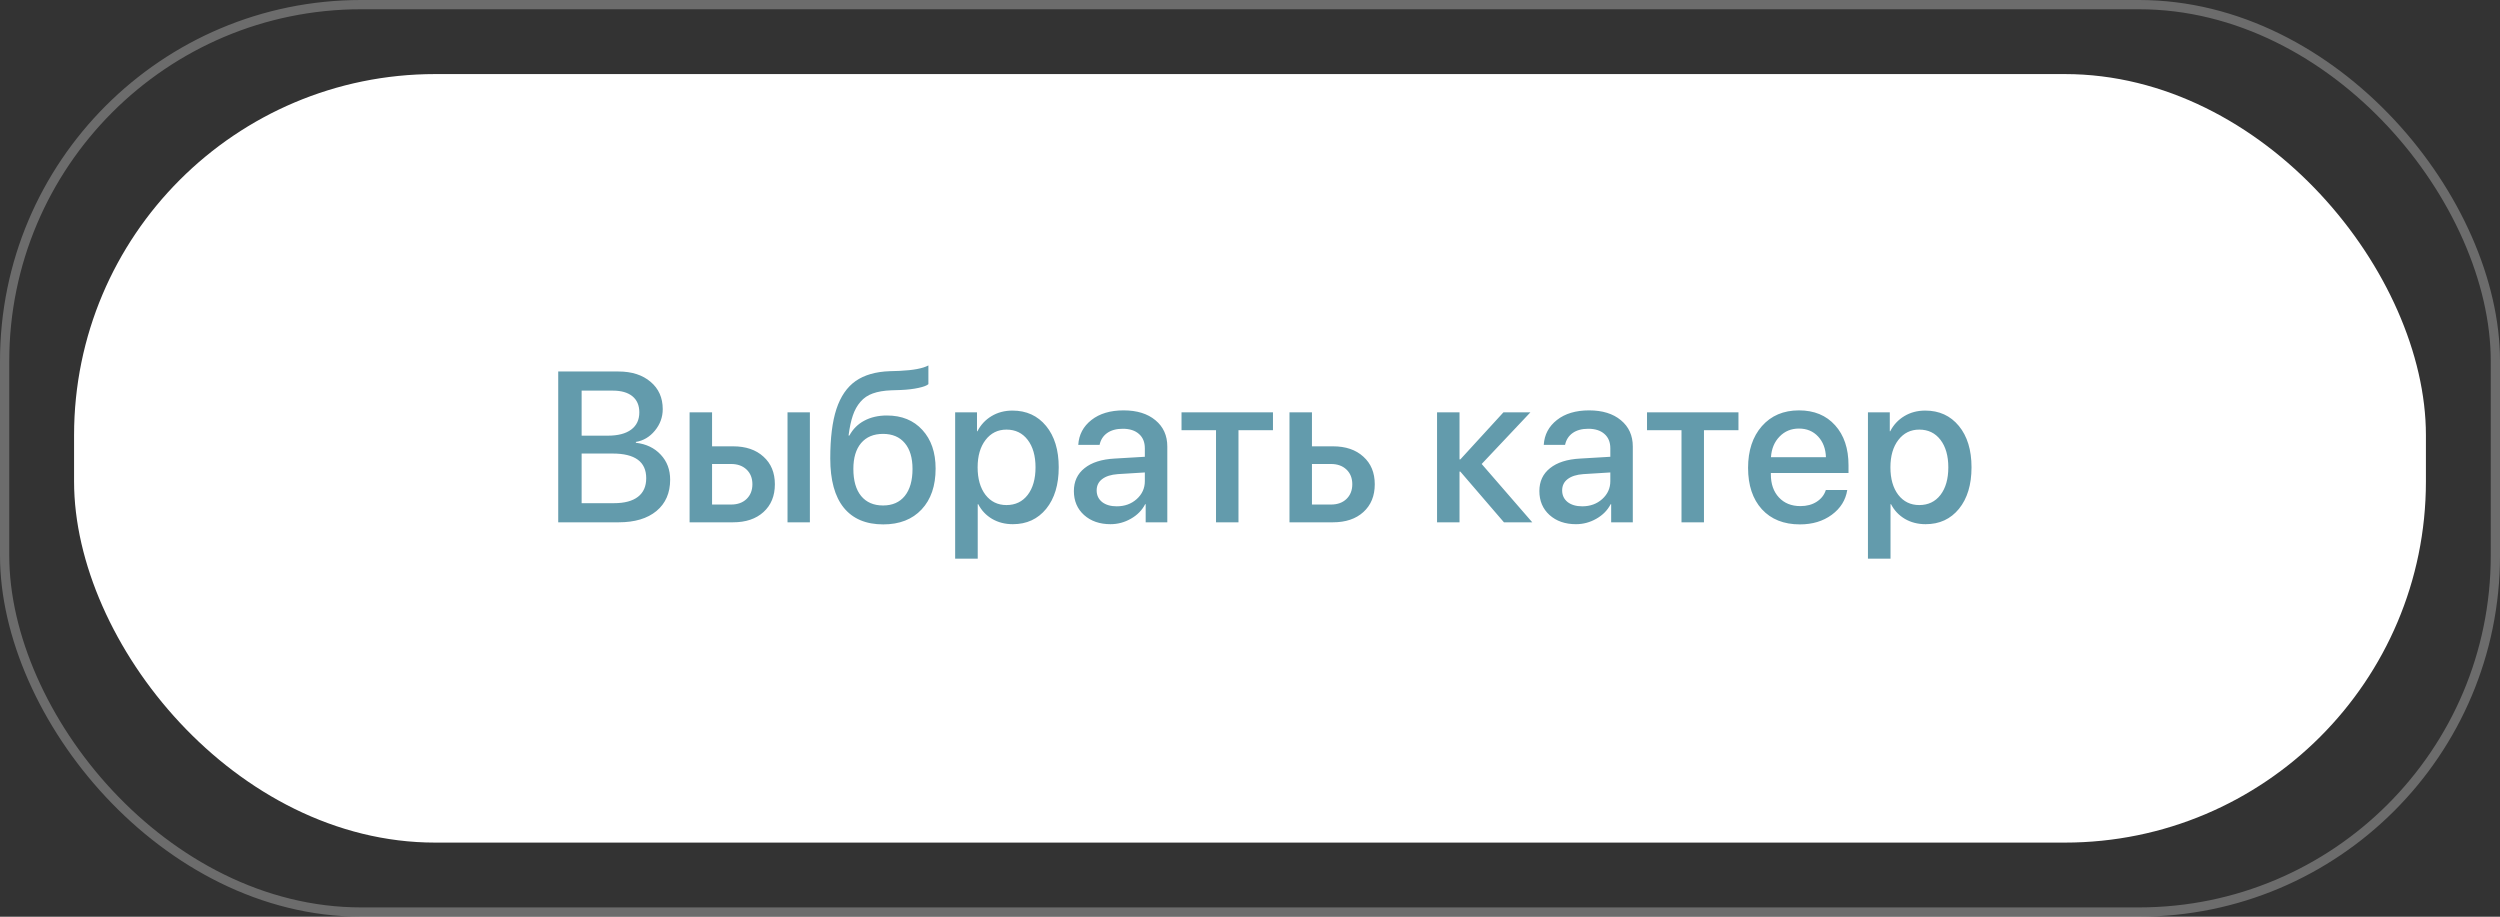
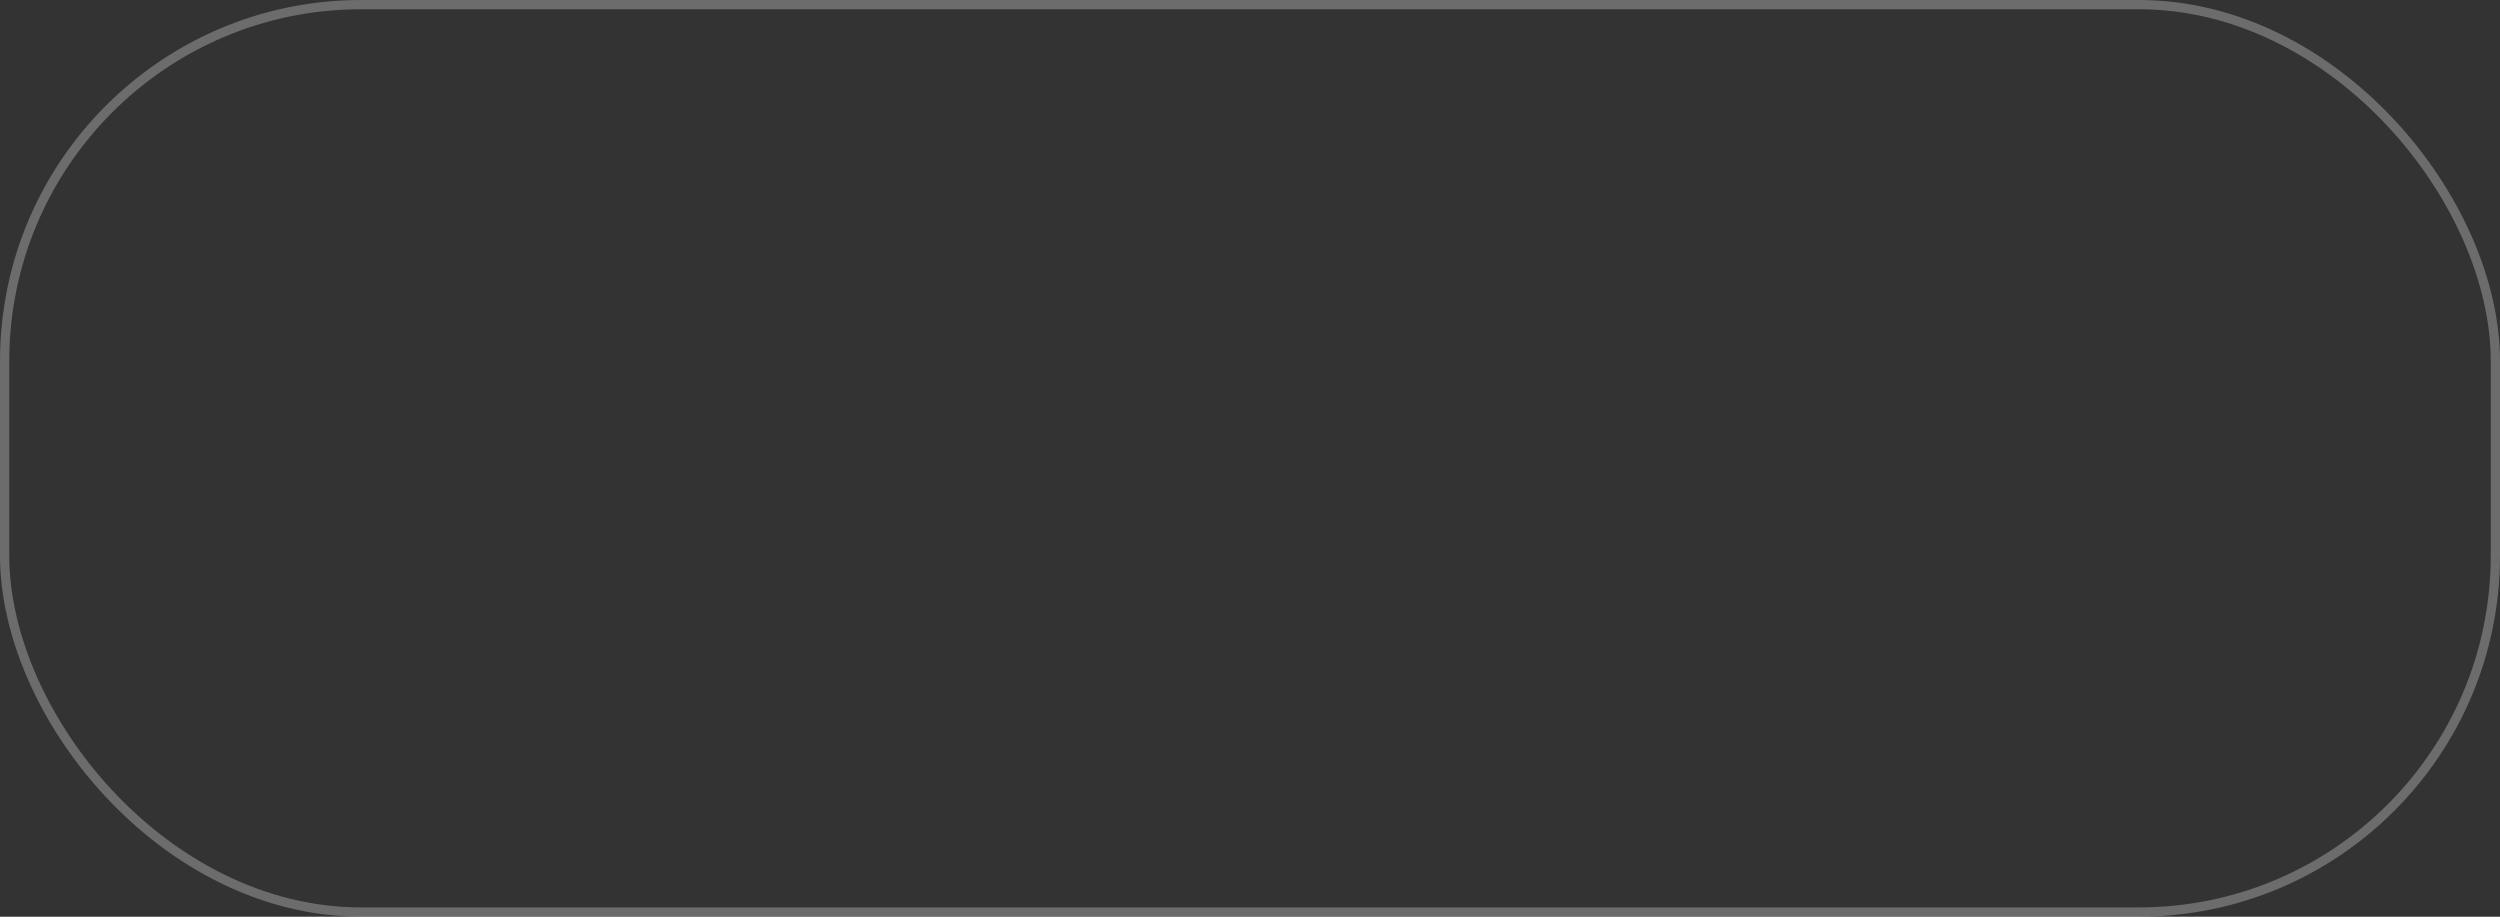
<svg xmlns="http://www.w3.org/2000/svg" width="1219" height="447" viewBox="0 0 1219 447" fill="none">
  <rect x="0" y="0" width="1219" height="447" fill="#333333" stroke="none" />
-   <rect x="36.117" y="36.119" width="1146.76" height="374.73" rx="176.078" fill="white" />
  <rect opacity="0.28" x="2.257" y="2.257" width="1214.49" height="442.452" rx="173.82" stroke="white" stroke-width="4.515" />
-   <path d="M301.695 254.676H272.19V181.142H301.542C308.065 181.142 313.297 182.823 317.238 186.187C321.179 189.516 323.149 193.949 323.149 199.487C323.149 203.394 321.875 206.893 319.327 209.985C316.813 213.042 313.722 214.877 310.053 215.488V215.896C315.081 216.473 319.123 218.41 322.181 221.705C325.238 224.967 326.767 229.026 326.767 233.884C326.767 240.373 324.542 245.469 320.091 249.172C315.641 252.841 309.509 254.676 301.695 254.676ZM283.605 190.467V212.431H296.395C301.322 212.431 305.109 211.445 307.759 209.475C310.409 207.505 311.734 204.702 311.734 201.067C311.734 197.669 310.613 195.053 308.371 193.219C306.129 191.384 302.935 190.467 298.791 190.467H283.605ZM283.605 245.35H299.351C304.481 245.35 308.388 244.314 311.072 242.242C313.756 240.169 315.097 237.146 315.097 233.171C315.097 225.153 309.628 221.145 298.689 221.145H283.605V245.35ZM383.994 254.676V201.067H394.9V254.676H383.994ZM356.476 226.241H347.202V246.013H356.476C359.636 246.013 362.15 245.112 364.018 243.312C365.921 241.477 366.872 239.082 366.872 236.127C366.872 233.137 365.921 230.742 364.018 228.941C362.116 227.141 359.602 226.241 356.476 226.241ZM336.246 254.676V201.067H347.202V217.628H357.445C363.662 217.628 368.605 219.31 372.274 222.673C375.977 226.003 377.828 230.487 377.828 236.127C377.828 241.8 375.977 246.318 372.274 249.682C368.605 253.011 363.662 254.676 357.445 254.676H336.246ZM430.673 255.695C422.248 255.695 415.827 252.977 411.41 247.541C407.028 242.106 404.837 234.105 404.837 223.54C404.837 213.586 405.839 205.551 407.843 199.436C409.882 193.287 413.007 188.735 417.22 185.779C421.466 182.823 427.021 181.227 433.883 180.989L438.674 180.836C445.298 180.53 449.97 179.647 452.687 178.186V187.308C451.974 187.987 450.36 188.599 447.846 189.142C445.332 189.686 442.479 190.026 439.285 190.161L434.597 190.314C431.03 190.45 428.023 190.96 425.577 191.843C423.165 192.692 421.161 194.051 419.564 195.92C417.967 197.754 416.727 199.98 415.844 202.595C414.961 205.177 414.264 208.439 413.755 212.38H414.162C415.861 209.22 418.273 206.808 421.398 205.143C424.558 203.445 428.244 202.595 432.457 202.595C439.693 202.595 445.451 204.94 449.732 209.628C454.046 214.316 456.204 220.601 456.204 228.483C456.204 236.908 453.927 243.55 449.375 248.408C444.823 253.266 438.589 255.695 430.673 255.695ZM430.571 246.471C435.123 246.471 438.657 244.926 441.171 241.834C443.685 238.709 444.942 234.309 444.942 228.636C444.942 223.234 443.685 219.038 441.171 216.049C438.657 213.059 435.123 211.564 430.571 211.564C425.985 211.564 422.418 213.059 419.87 216.049C417.356 219.038 416.099 223.234 416.099 228.636C416.099 234.343 417.356 238.743 419.87 241.834C422.418 244.926 425.985 246.471 430.571 246.471ZM493.659 200.2C500.487 200.2 505.957 202.697 510.067 207.691C514.178 212.685 516.234 219.412 516.234 227.871C516.234 236.33 514.195 243.074 510.118 248.102C506.042 253.096 500.623 255.593 493.862 255.593C490.058 255.593 486.677 254.727 483.722 252.994C480.8 251.262 478.558 248.883 476.995 245.86H476.74V272.41H465.733V201.067H476.383V210.29H476.587C478.184 207.165 480.477 204.702 483.467 202.901C486.456 201.101 489.854 200.2 493.659 200.2ZM490.754 246.268C495.102 246.268 498.551 244.62 501.099 241.324C503.647 237.995 504.921 233.511 504.921 227.871C504.921 222.266 503.647 217.798 501.099 214.469C498.551 211.14 495.102 209.475 490.754 209.475C486.541 209.475 483.144 211.157 480.562 214.52C477.98 217.883 476.689 222.334 476.689 227.871C476.689 233.443 477.963 237.91 480.511 241.274C483.093 244.603 486.507 246.268 490.754 246.268ZM544.516 246.879C548.389 246.879 551.633 245.707 554.249 243.363C556.899 240.985 558.224 238.063 558.224 234.598V230.368L545.026 231.184C541.73 231.421 539.182 232.237 537.382 233.63C535.615 234.989 534.732 236.823 534.732 239.133C534.732 241.477 535.615 243.363 537.382 244.79C539.182 246.183 541.56 246.879 544.516 246.879ZM541.458 255.593C536.193 255.593 531.895 254.098 528.566 251.109C525.27 248.119 523.623 244.229 523.623 239.439C523.623 234.751 525.355 231.031 528.821 228.279C532.286 225.493 537.195 223.93 543.548 223.591L558.224 222.724V218.597C558.224 215.607 557.273 213.28 555.37 211.615C553.468 209.917 550.835 209.067 547.472 209.067C544.346 209.067 541.798 209.764 539.828 211.157C537.891 212.549 536.668 214.469 536.159 216.915H525.763C526.069 211.955 528.209 207.912 532.184 204.787C536.159 201.661 541.39 200.098 547.879 200.098C554.368 200.098 559.532 201.695 563.371 204.889C567.244 208.082 569.18 212.363 569.18 217.73V254.676H558.632V245.86H558.377C556.848 248.815 554.521 251.177 551.395 252.943C548.304 254.71 544.992 255.593 541.458 255.593ZM620.7 201.067V209.781H603.883V254.676H592.927V209.781H576.111V201.067H620.7ZM648.982 226.241H639.708V246.013H648.982C652.142 246.013 654.656 245.112 656.524 243.312C658.427 241.477 659.378 239.082 659.378 236.127C659.378 233.137 658.427 230.742 656.524 228.941C654.622 227.141 652.108 226.241 648.982 226.241ZM628.752 254.676V201.067H639.708V217.628H649.951C656.168 217.628 661.111 219.31 664.78 222.673C668.483 226.003 670.334 230.487 670.334 236.127C670.334 241.8 668.483 246.318 664.78 249.682C661.111 253.011 656.168 254.676 649.951 254.676H628.752ZM722.466 226.241L747.13 254.676H733.32L712.07 229.961H711.662V254.676H700.706V201.067H711.662V223.998H712.07L733.065 201.067H746.213L722.466 226.241ZM771.488 246.879C775.361 246.879 778.606 245.707 781.222 243.363C783.871 240.985 785.196 238.063 785.196 234.598V230.368L771.998 231.184C768.703 231.421 766.155 232.237 764.354 233.63C762.587 234.989 761.704 236.823 761.704 239.133C761.704 241.477 762.587 243.363 764.354 244.79C766.155 246.183 768.533 246.879 771.488 246.879ZM768.431 255.593C763.165 255.593 758.867 254.098 755.538 251.109C752.243 248.119 750.595 244.229 750.595 239.439C750.595 234.751 752.328 231.031 755.793 228.279C759.258 225.493 764.167 223.93 770.52 223.591L785.196 222.724V218.597C785.196 215.607 784.245 213.28 782.343 211.615C780.44 209.917 777.807 209.067 774.444 209.067C771.318 209.067 768.771 209.764 766.8 211.157C764.864 212.549 763.641 214.469 763.131 216.915H752.735C753.041 211.955 755.181 207.912 759.156 204.787C763.131 201.661 768.363 200.098 774.852 200.098C781.34 200.098 786.504 201.695 790.343 204.889C794.216 208.082 796.153 212.363 796.153 217.73V254.676H785.604V245.86H785.349C783.82 248.815 781.493 251.177 778.368 252.943C775.276 254.71 771.964 255.593 768.431 255.593ZM847.672 201.067V209.781H830.856V254.676H819.9V209.781H803.083V201.067H847.672ZM886.503 212.838C884.091 210.256 880.983 208.965 877.178 208.965C873.373 208.965 870.213 210.273 867.699 212.889C865.185 215.471 863.793 218.817 863.521 222.928H890.325C890.189 218.783 888.915 215.42 886.503 212.838ZM890.274 238.929H900.721C899.94 243.855 897.426 247.881 893.179 251.007C888.932 254.132 883.752 255.695 877.636 255.695C869.789 255.695 863.606 253.232 859.087 248.306C854.603 243.346 852.361 236.619 852.361 228.126C852.361 219.701 854.603 212.923 859.087 207.793C863.606 202.663 869.636 200.098 877.178 200.098C884.584 200.098 890.461 202.528 894.81 207.386C899.158 212.21 901.332 218.699 901.332 226.852V230.623H863.47V231.285C863.47 235.974 864.778 239.728 867.394 242.547C870.01 245.367 873.509 246.777 877.891 246.777C880.983 246.777 883.633 246.064 885.841 244.637C888.049 243.21 889.527 241.307 890.274 238.929ZM938.737 200.2C945.565 200.2 951.035 202.697 955.145 207.691C959.256 212.685 961.311 219.412 961.311 227.871C961.311 236.33 959.273 243.074 955.196 248.102C951.12 253.096 945.701 255.593 938.94 255.593C935.135 255.593 931.755 254.727 928.799 252.994C925.878 251.262 923.636 248.883 922.073 245.86H921.818V272.41H910.811V201.067H921.461V210.29H921.665C923.262 207.165 925.555 204.702 928.545 202.901C931.534 201.101 934.932 200.2 938.737 200.2ZM935.832 246.268C940.18 246.268 943.629 244.62 946.177 241.324C948.725 237.995 949.999 233.511 949.999 227.871C949.999 222.266 948.725 217.798 946.177 214.469C943.629 211.14 940.18 209.475 935.832 209.475C931.619 209.475 928.222 211.157 925.64 214.52C923.058 217.883 921.767 222.334 921.767 227.871C921.767 233.443 923.041 237.91 925.589 241.274C928.171 244.603 931.585 246.268 935.832 246.268Z" fill="#639BAC" />
</svg>